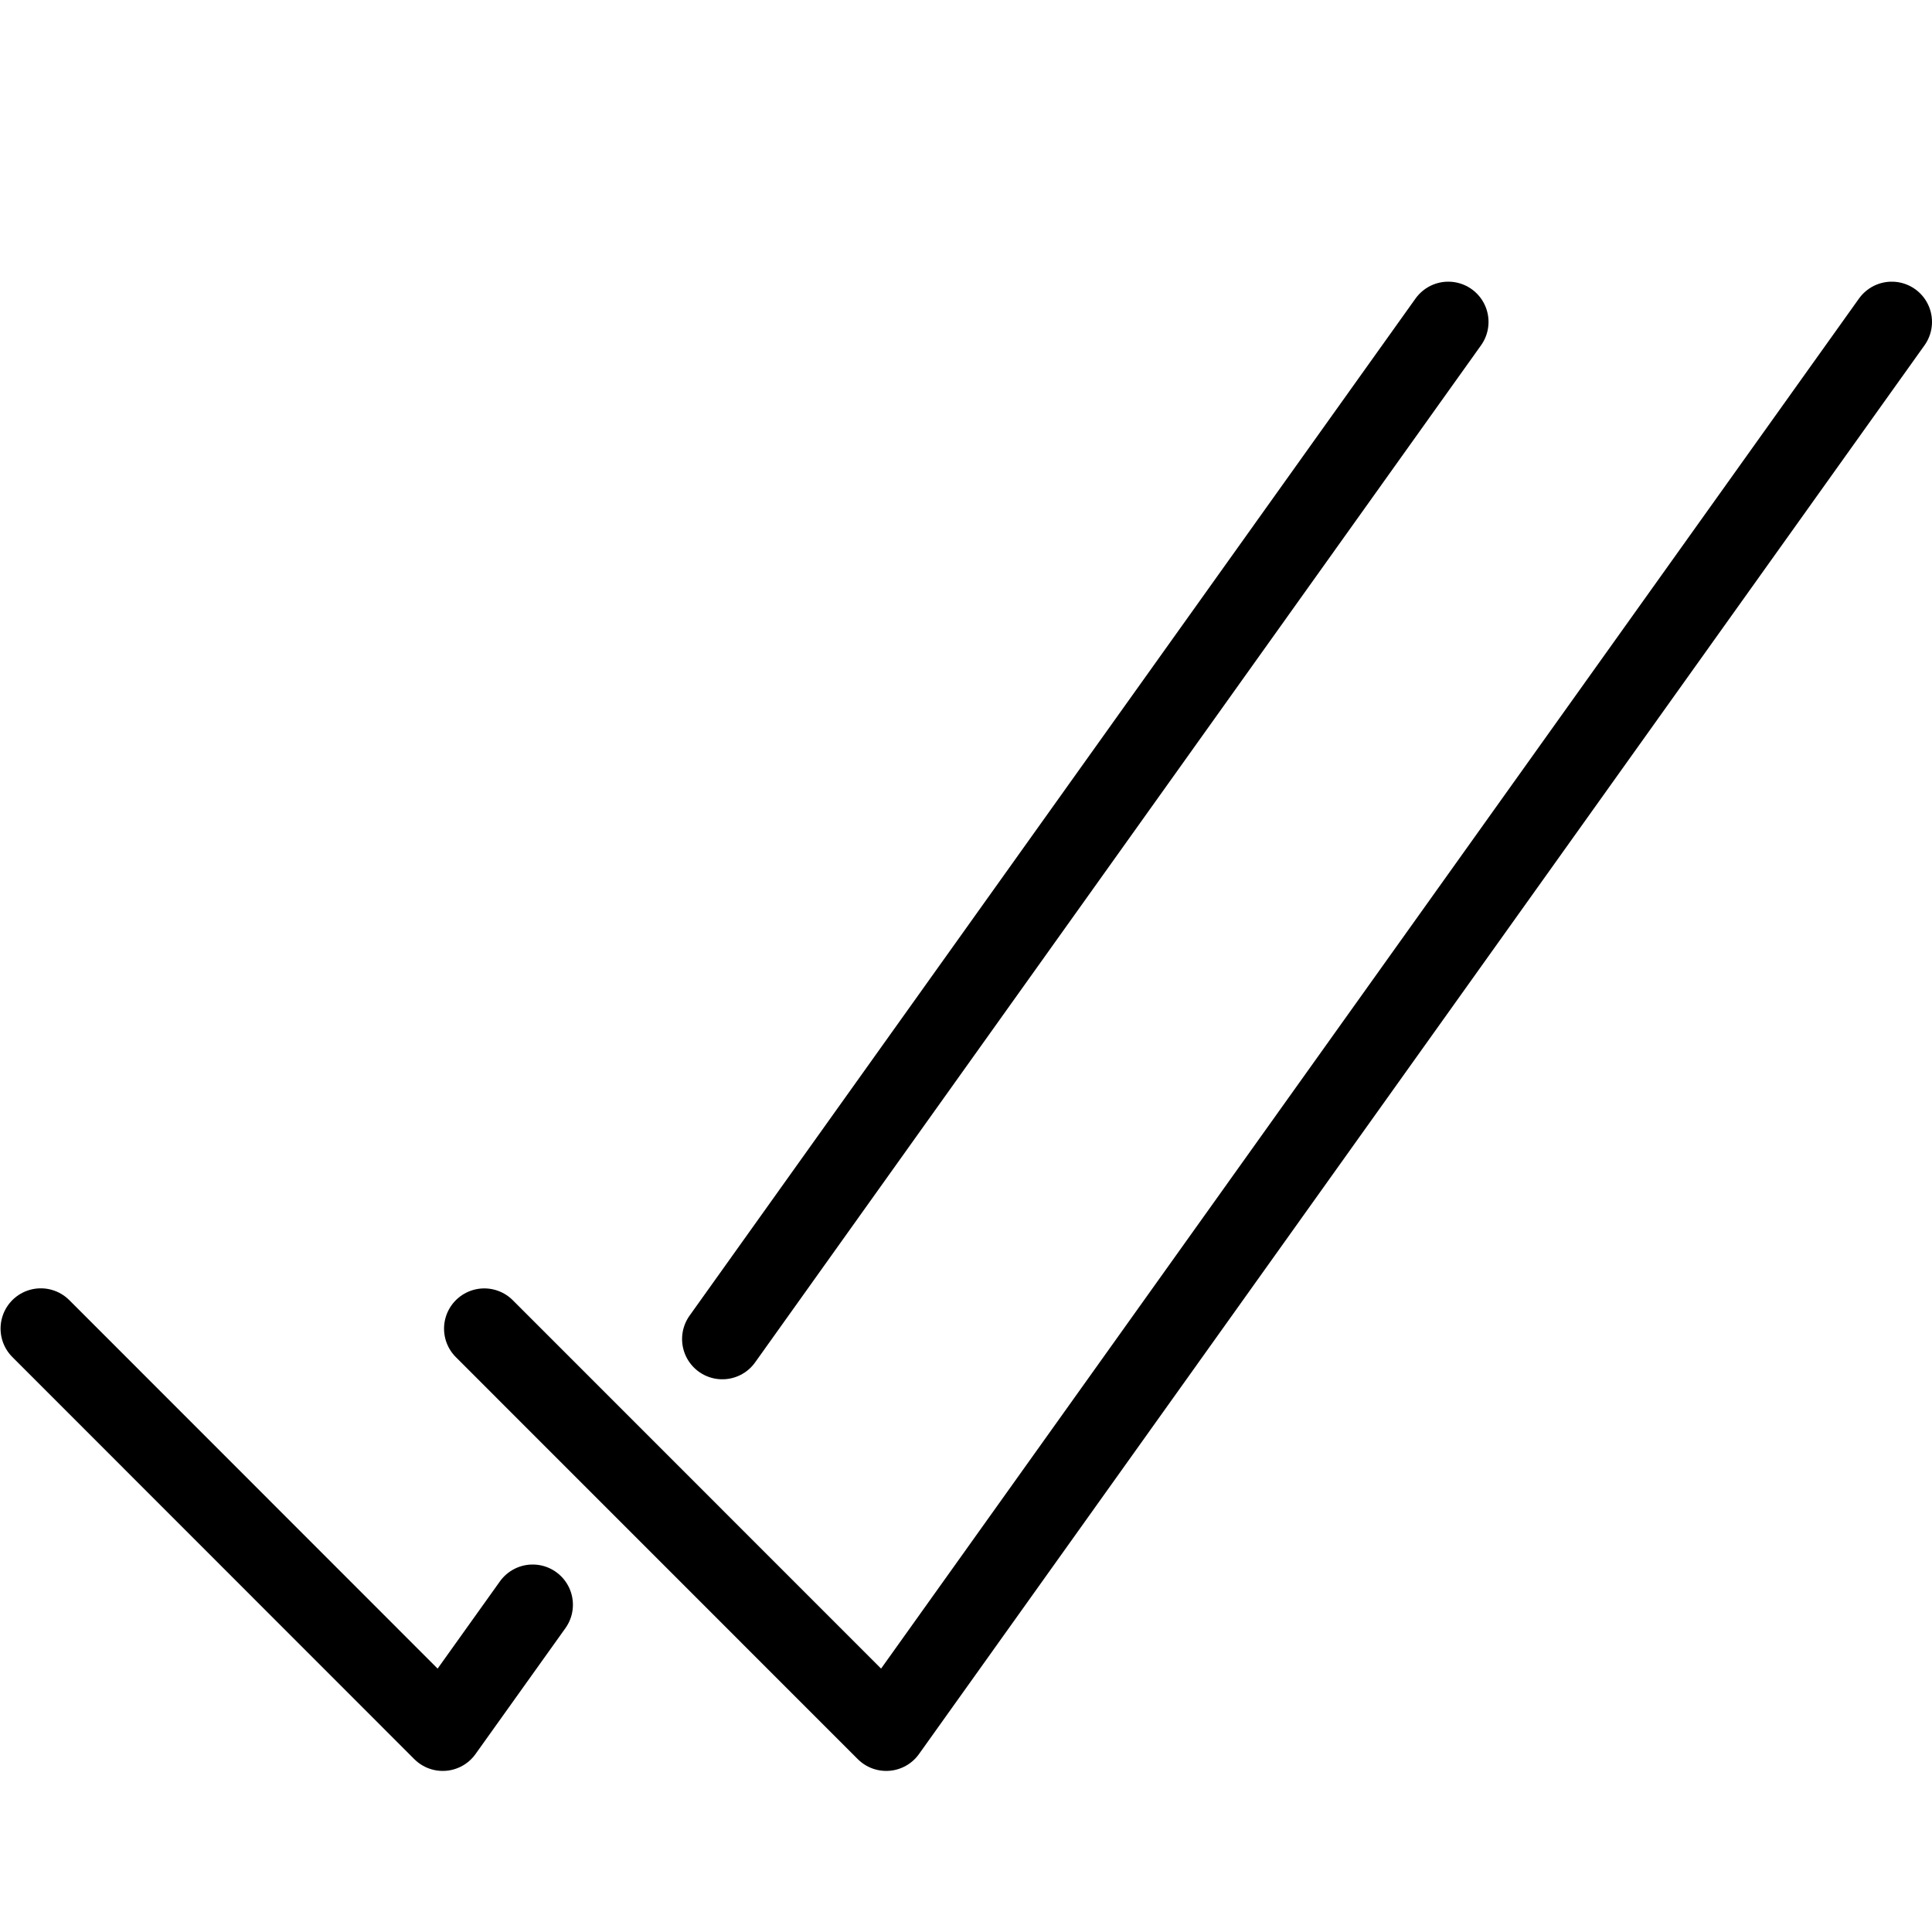
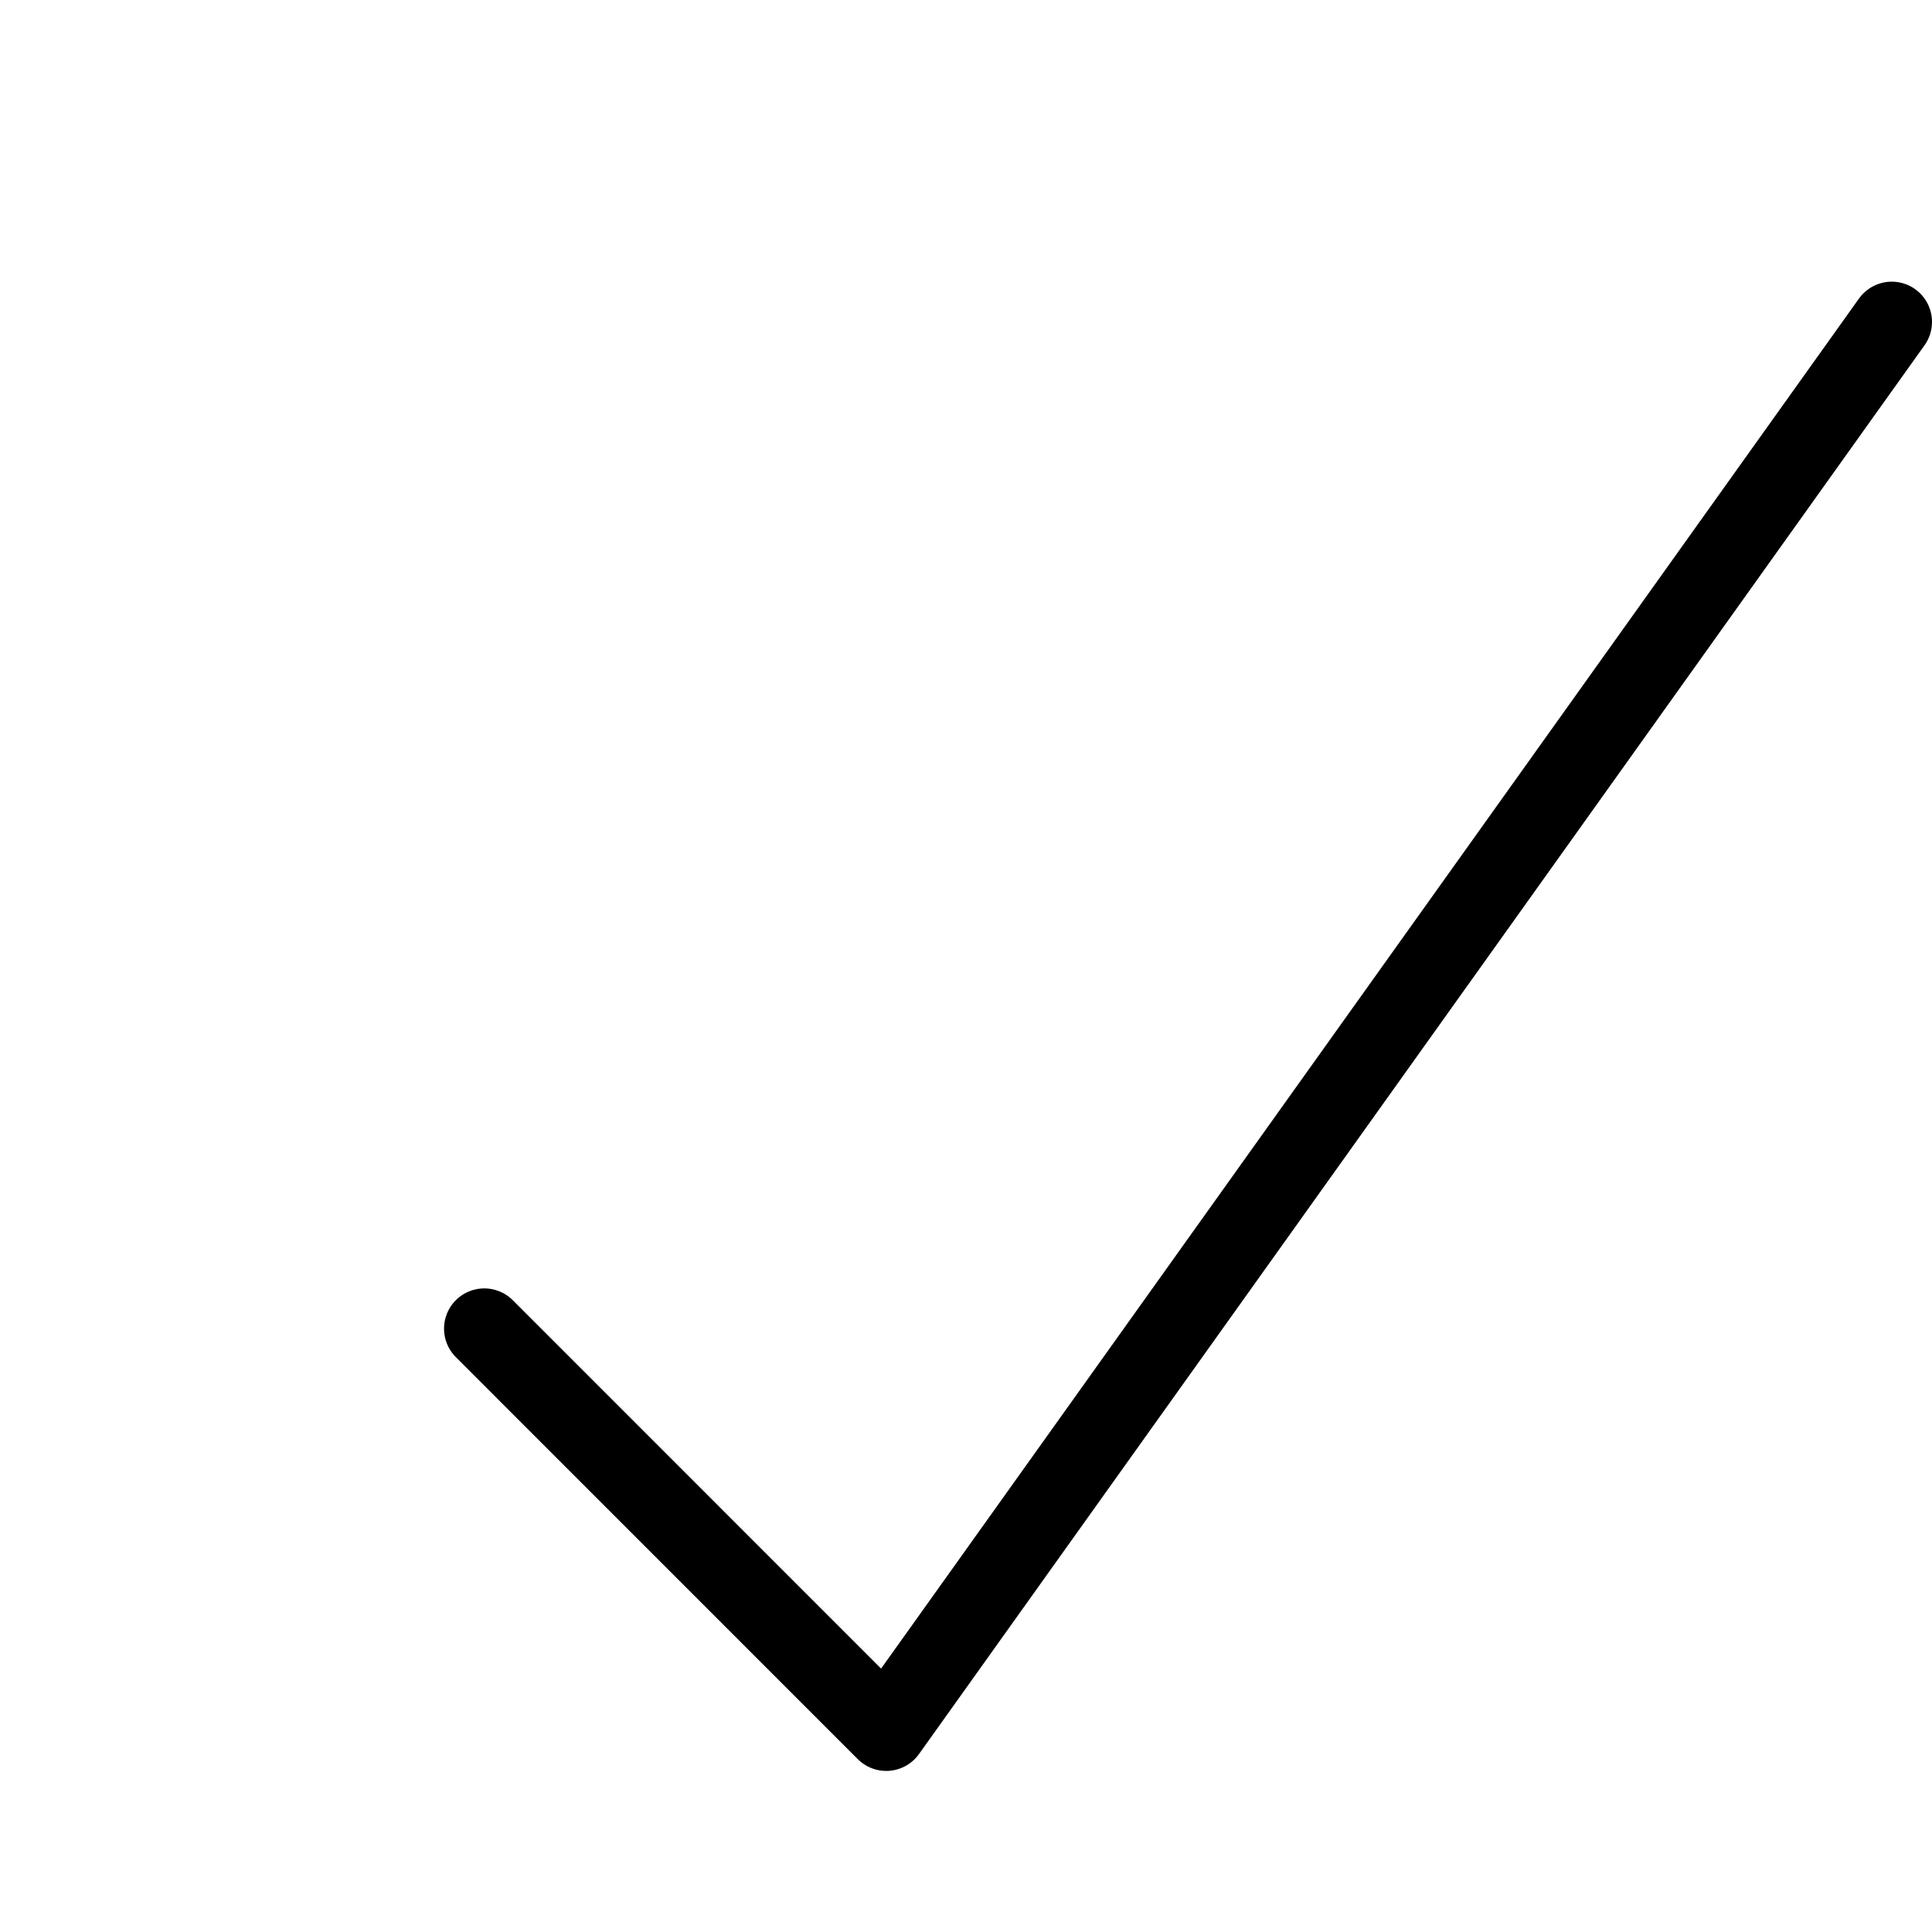
<svg xmlns="http://www.w3.org/2000/svg" viewBox="0 0 24 24">
  <g transform="matrix(1,0,0,1,0,0)">
    <path d="M23.5 3.999L11.009 21.499 6.016 16.505" fill="none" stroke="#000000" stroke-linecap="round" stroke-linejoin="round" />
-     <path d="M8.973 16.634L17.991 3.999" fill="none" stroke="#000000" stroke-linecap="round" stroke-linejoin="round" />
-     <path d="M0.507 16.504L5.5 21.499 6.617 19.935" fill="none" stroke="#000000" stroke-linecap="round" stroke-linejoin="round" />
  </g>
</svg>